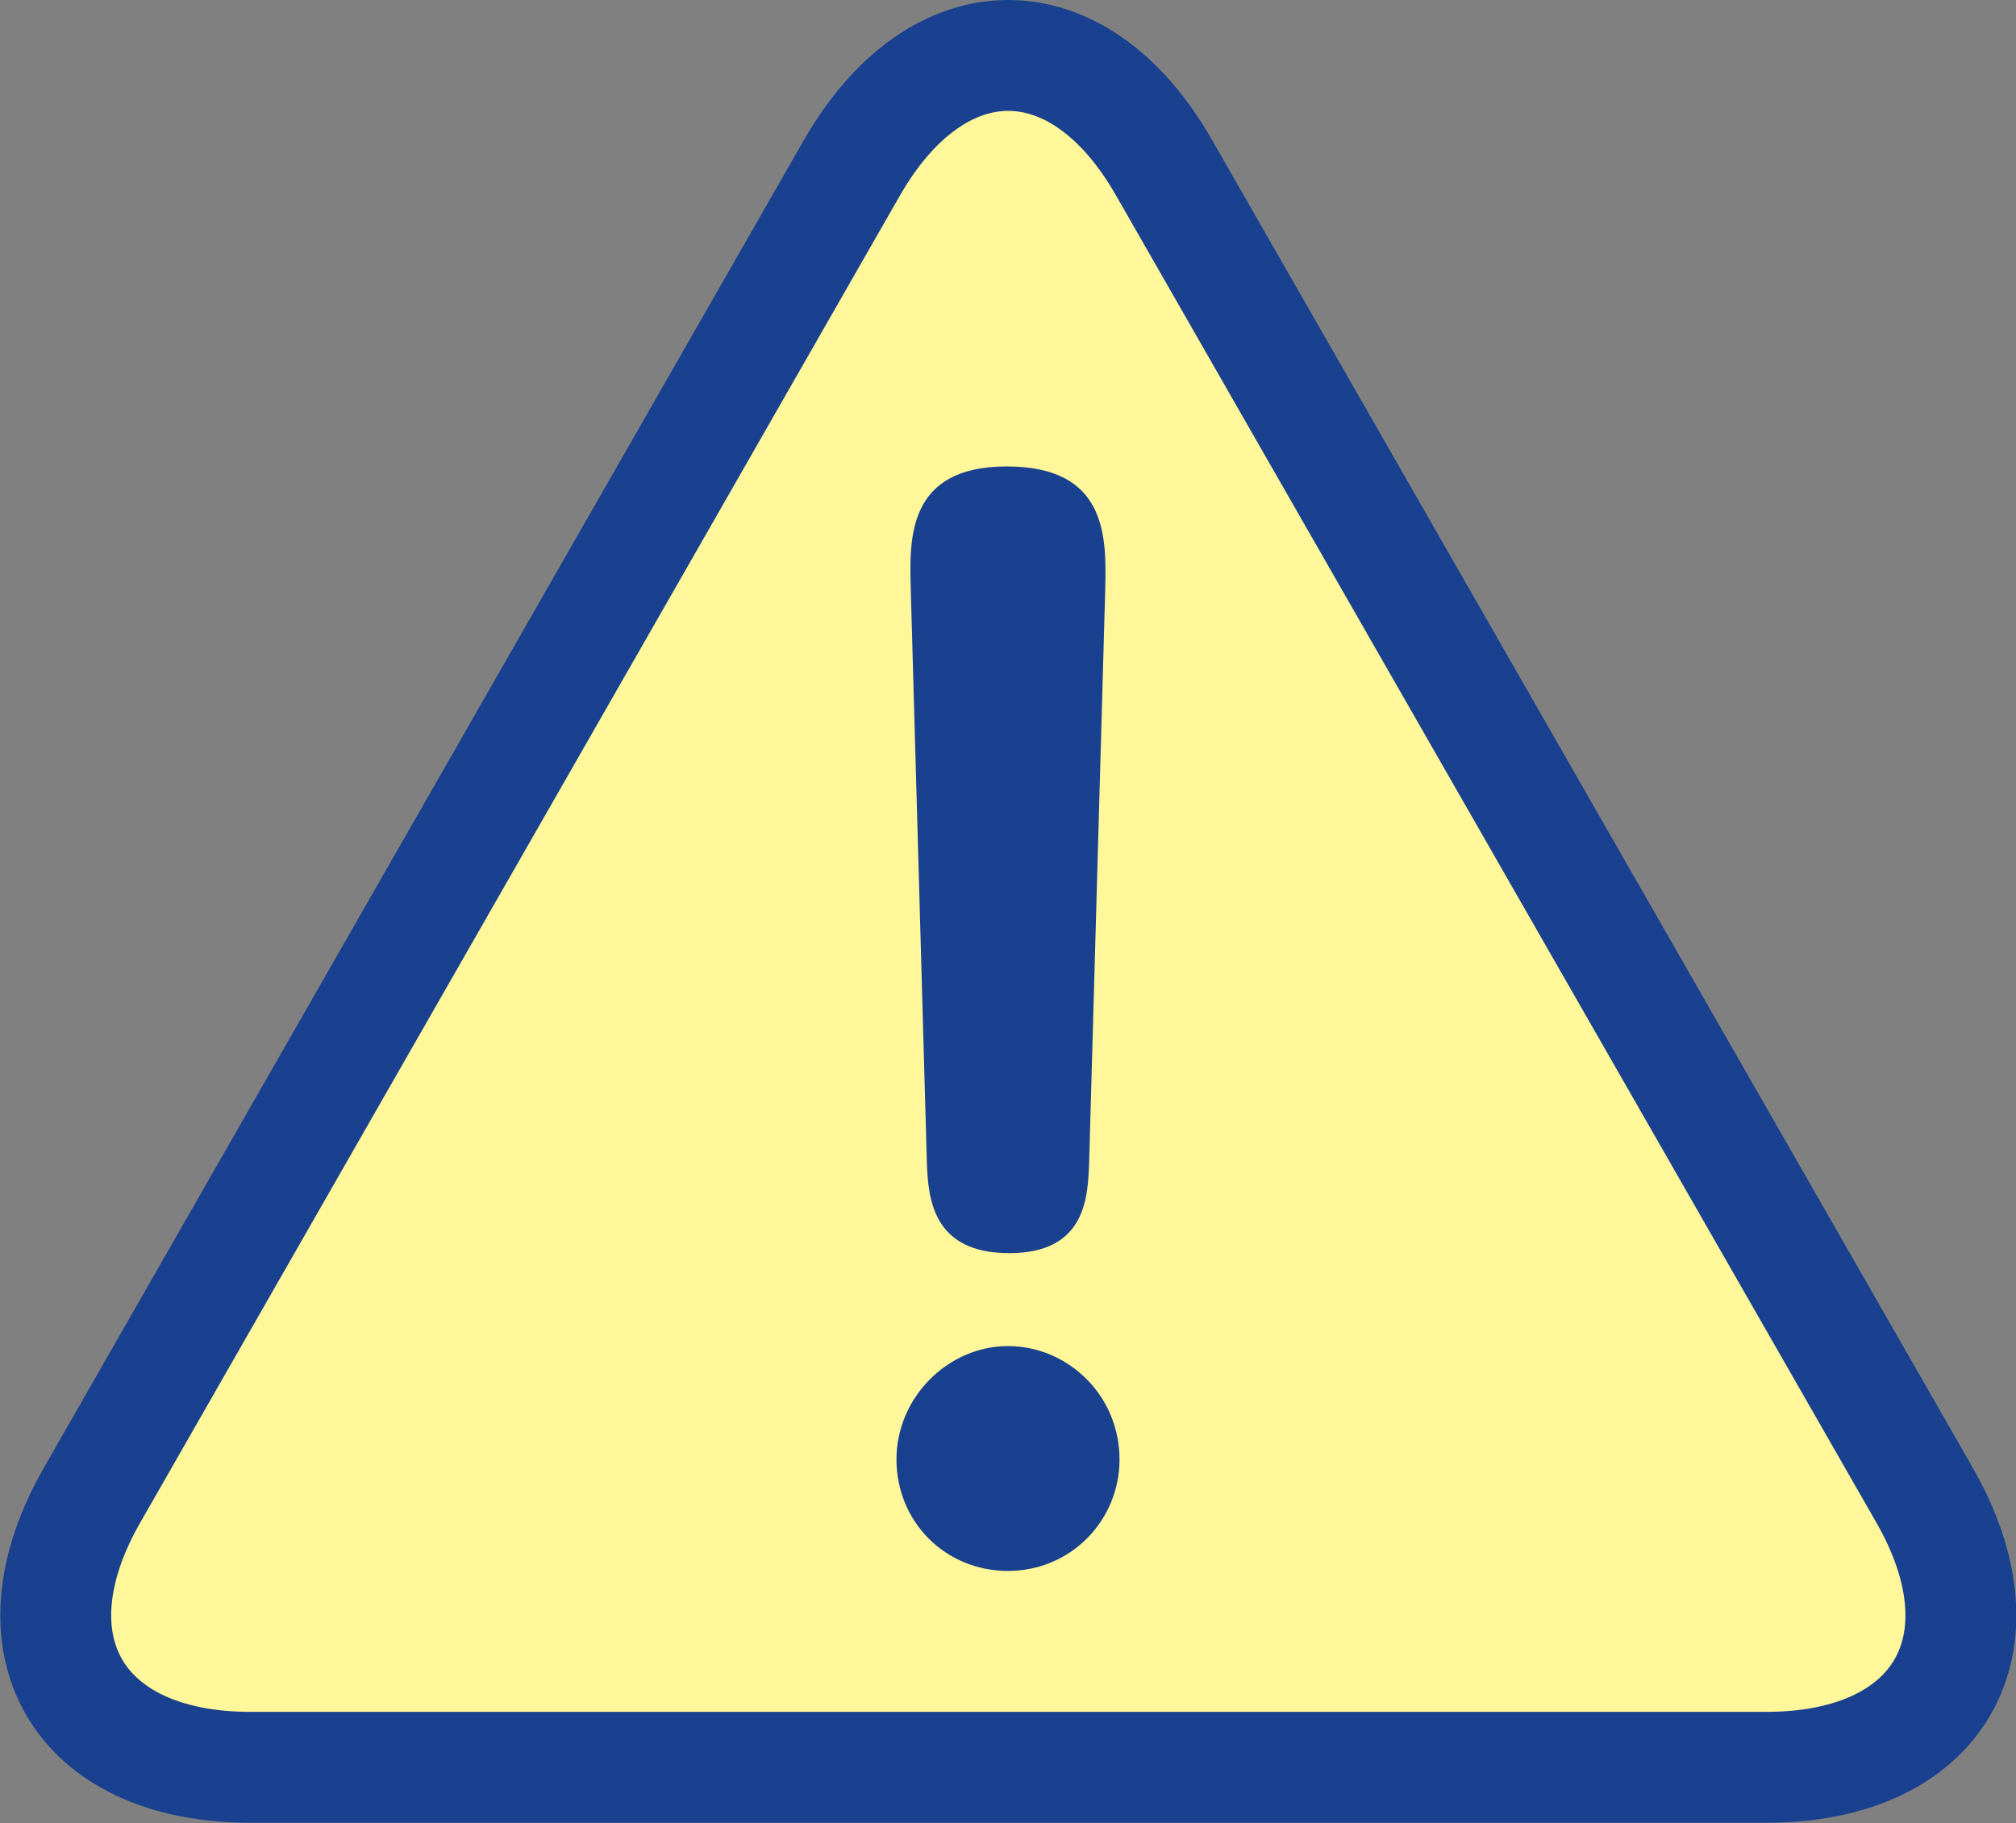
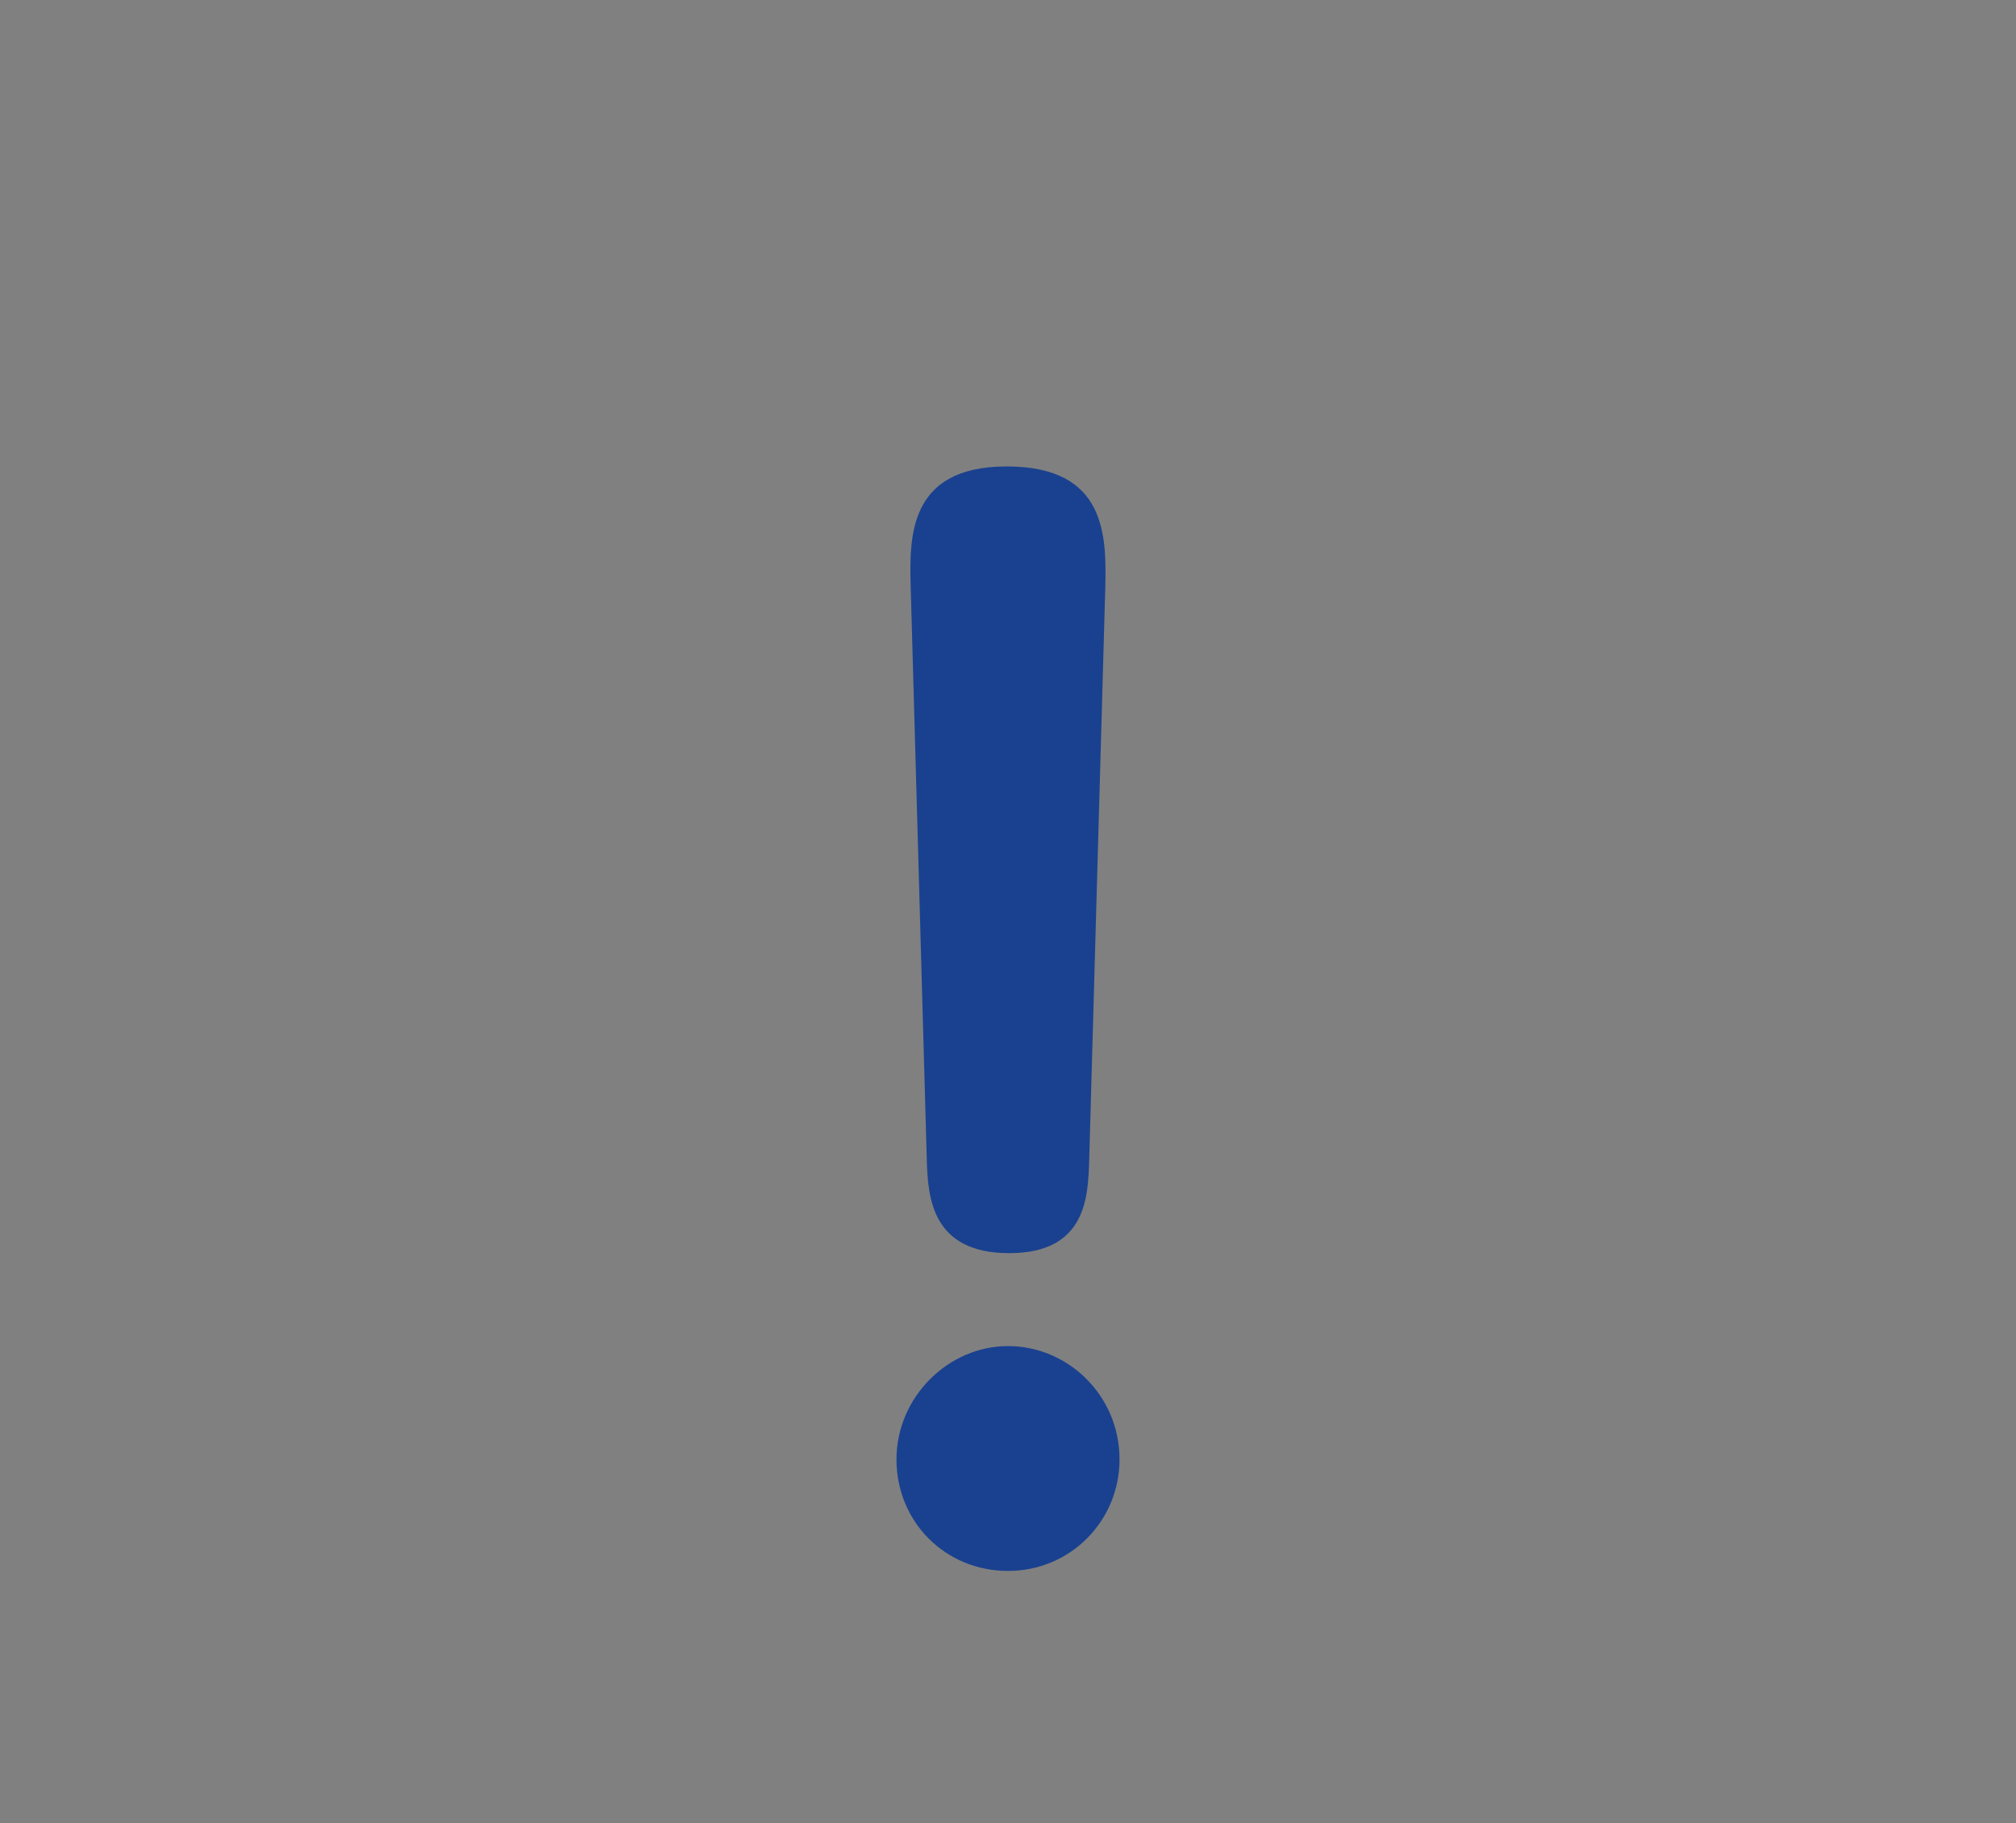
<svg xmlns="http://www.w3.org/2000/svg" id="_レイヤー_2" data-name="レイヤー 2" viewBox="0 0 32.54 29.43">
  <rect x="0" y="0" width="32.54" height="29.43" fill="#808080" stroke="none" />
  <defs>
    <style>
      .cls-1 {
        fill: #fff799;
        fill-rule: evenodd;
      }

      .cls-1, .cls-2 {
        stroke-width: 0px;
      }

      .cls-2 {
        fill: #19418f;
      }

      .cls-3 {
        fill: none;
        stroke: #19418f;
        stroke-miterlimit: 10;
        stroke-width: 1.79px;
      }
    </style>
  </defs>
  <g id="_レイヤー_1-2" data-name="レイヤー 1">
    <g>
      <g>
-         <path class="cls-1" d="M4.04,28.53c-2.79,0-3.94-1.98-2.55-4.4L13.75,2.71c1.39-2.42,3.66-2.42,5.04,0l12.27,21.42c1.39,2.42.24,4.4-2.55,4.4H4.04Z" />
-         <path class="cls-3" d="M4.04,28.53c-2.79,0-3.94-1.98-2.55-4.4L13.75,2.71c1.39-2.42,3.66-2.42,5.04,0l12.27,21.42c1.39,2.42.24,4.4-2.55,4.4H4.04Z" />
-       </g>
+         </g>
      <path class="cls-2" d="M18.07,23.56c0,.99-.79,1.8-1.8,1.8s-1.8-.79-1.8-1.8.84-1.83,1.8-1.83,1.8.79,1.8,1.83ZM14.7,9.49c-.02-.79-.06-1.96,1.55-1.96s1.61,1.12,1.59,1.96l-.26,9.26c-.02.56-.04,1.48-1.29,1.48s-1.31-.9-1.33-1.48l-.26-9.26Z" />
    </g>
  </g>
</svg>